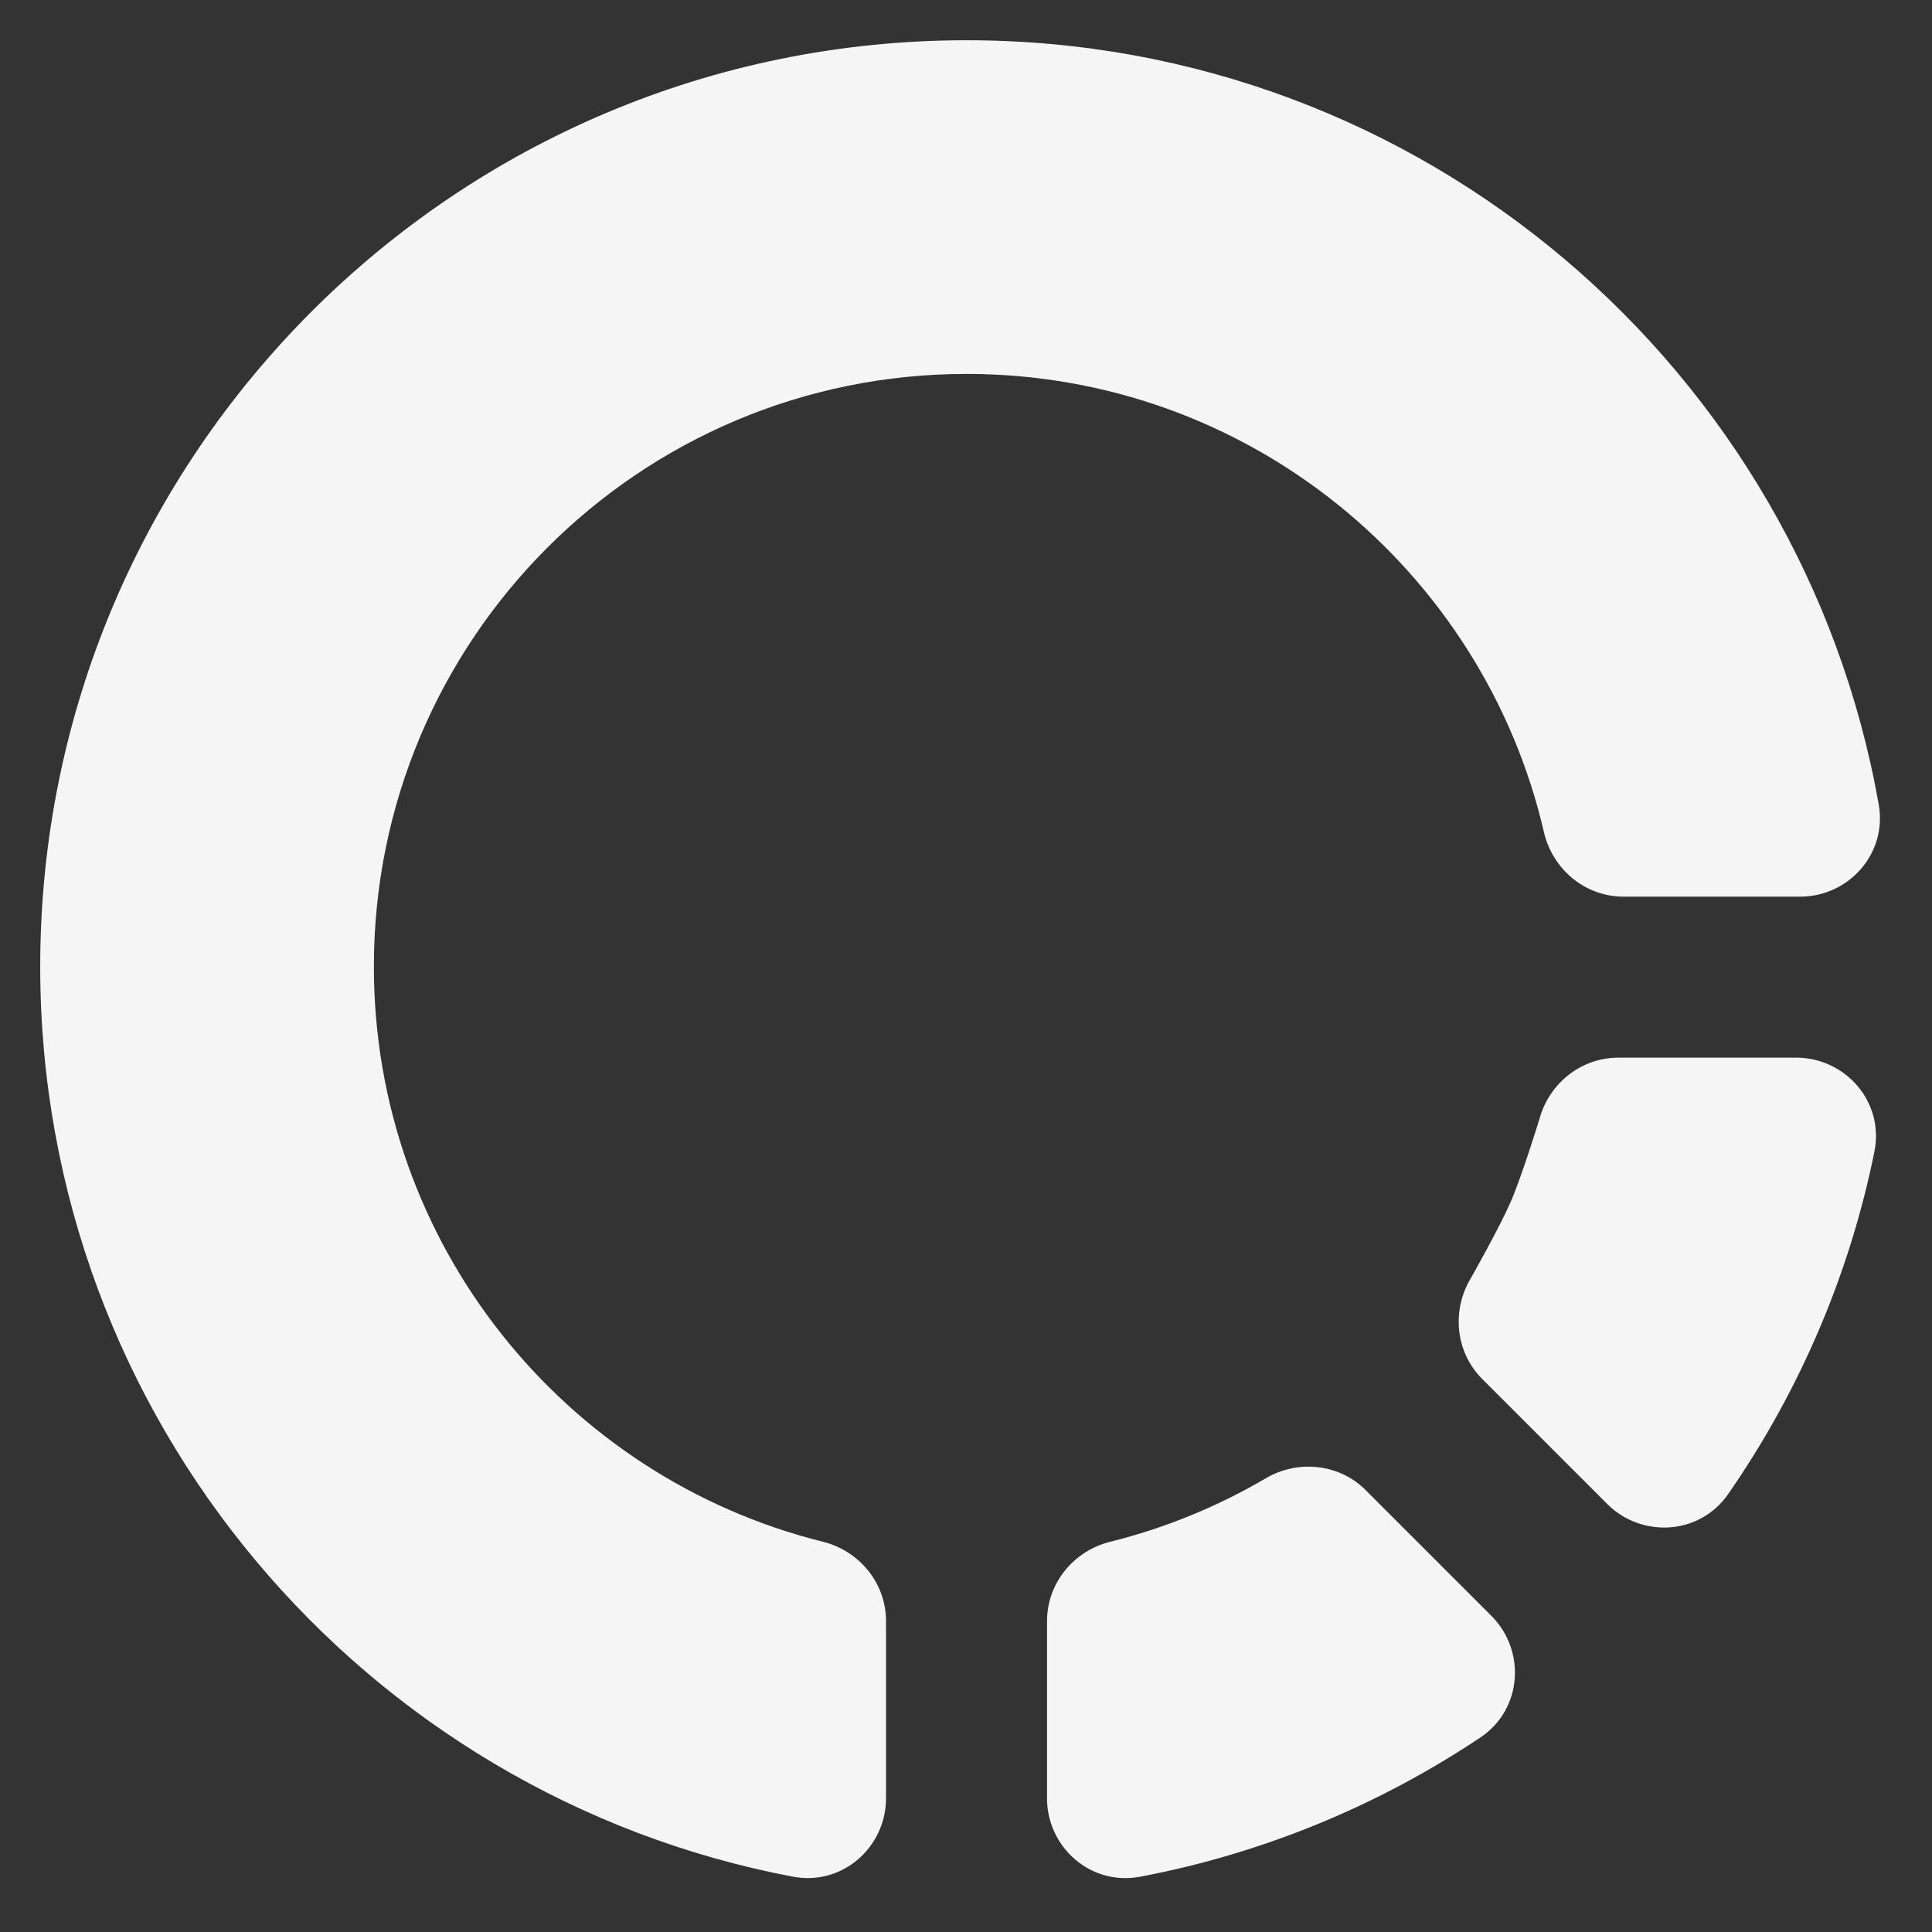
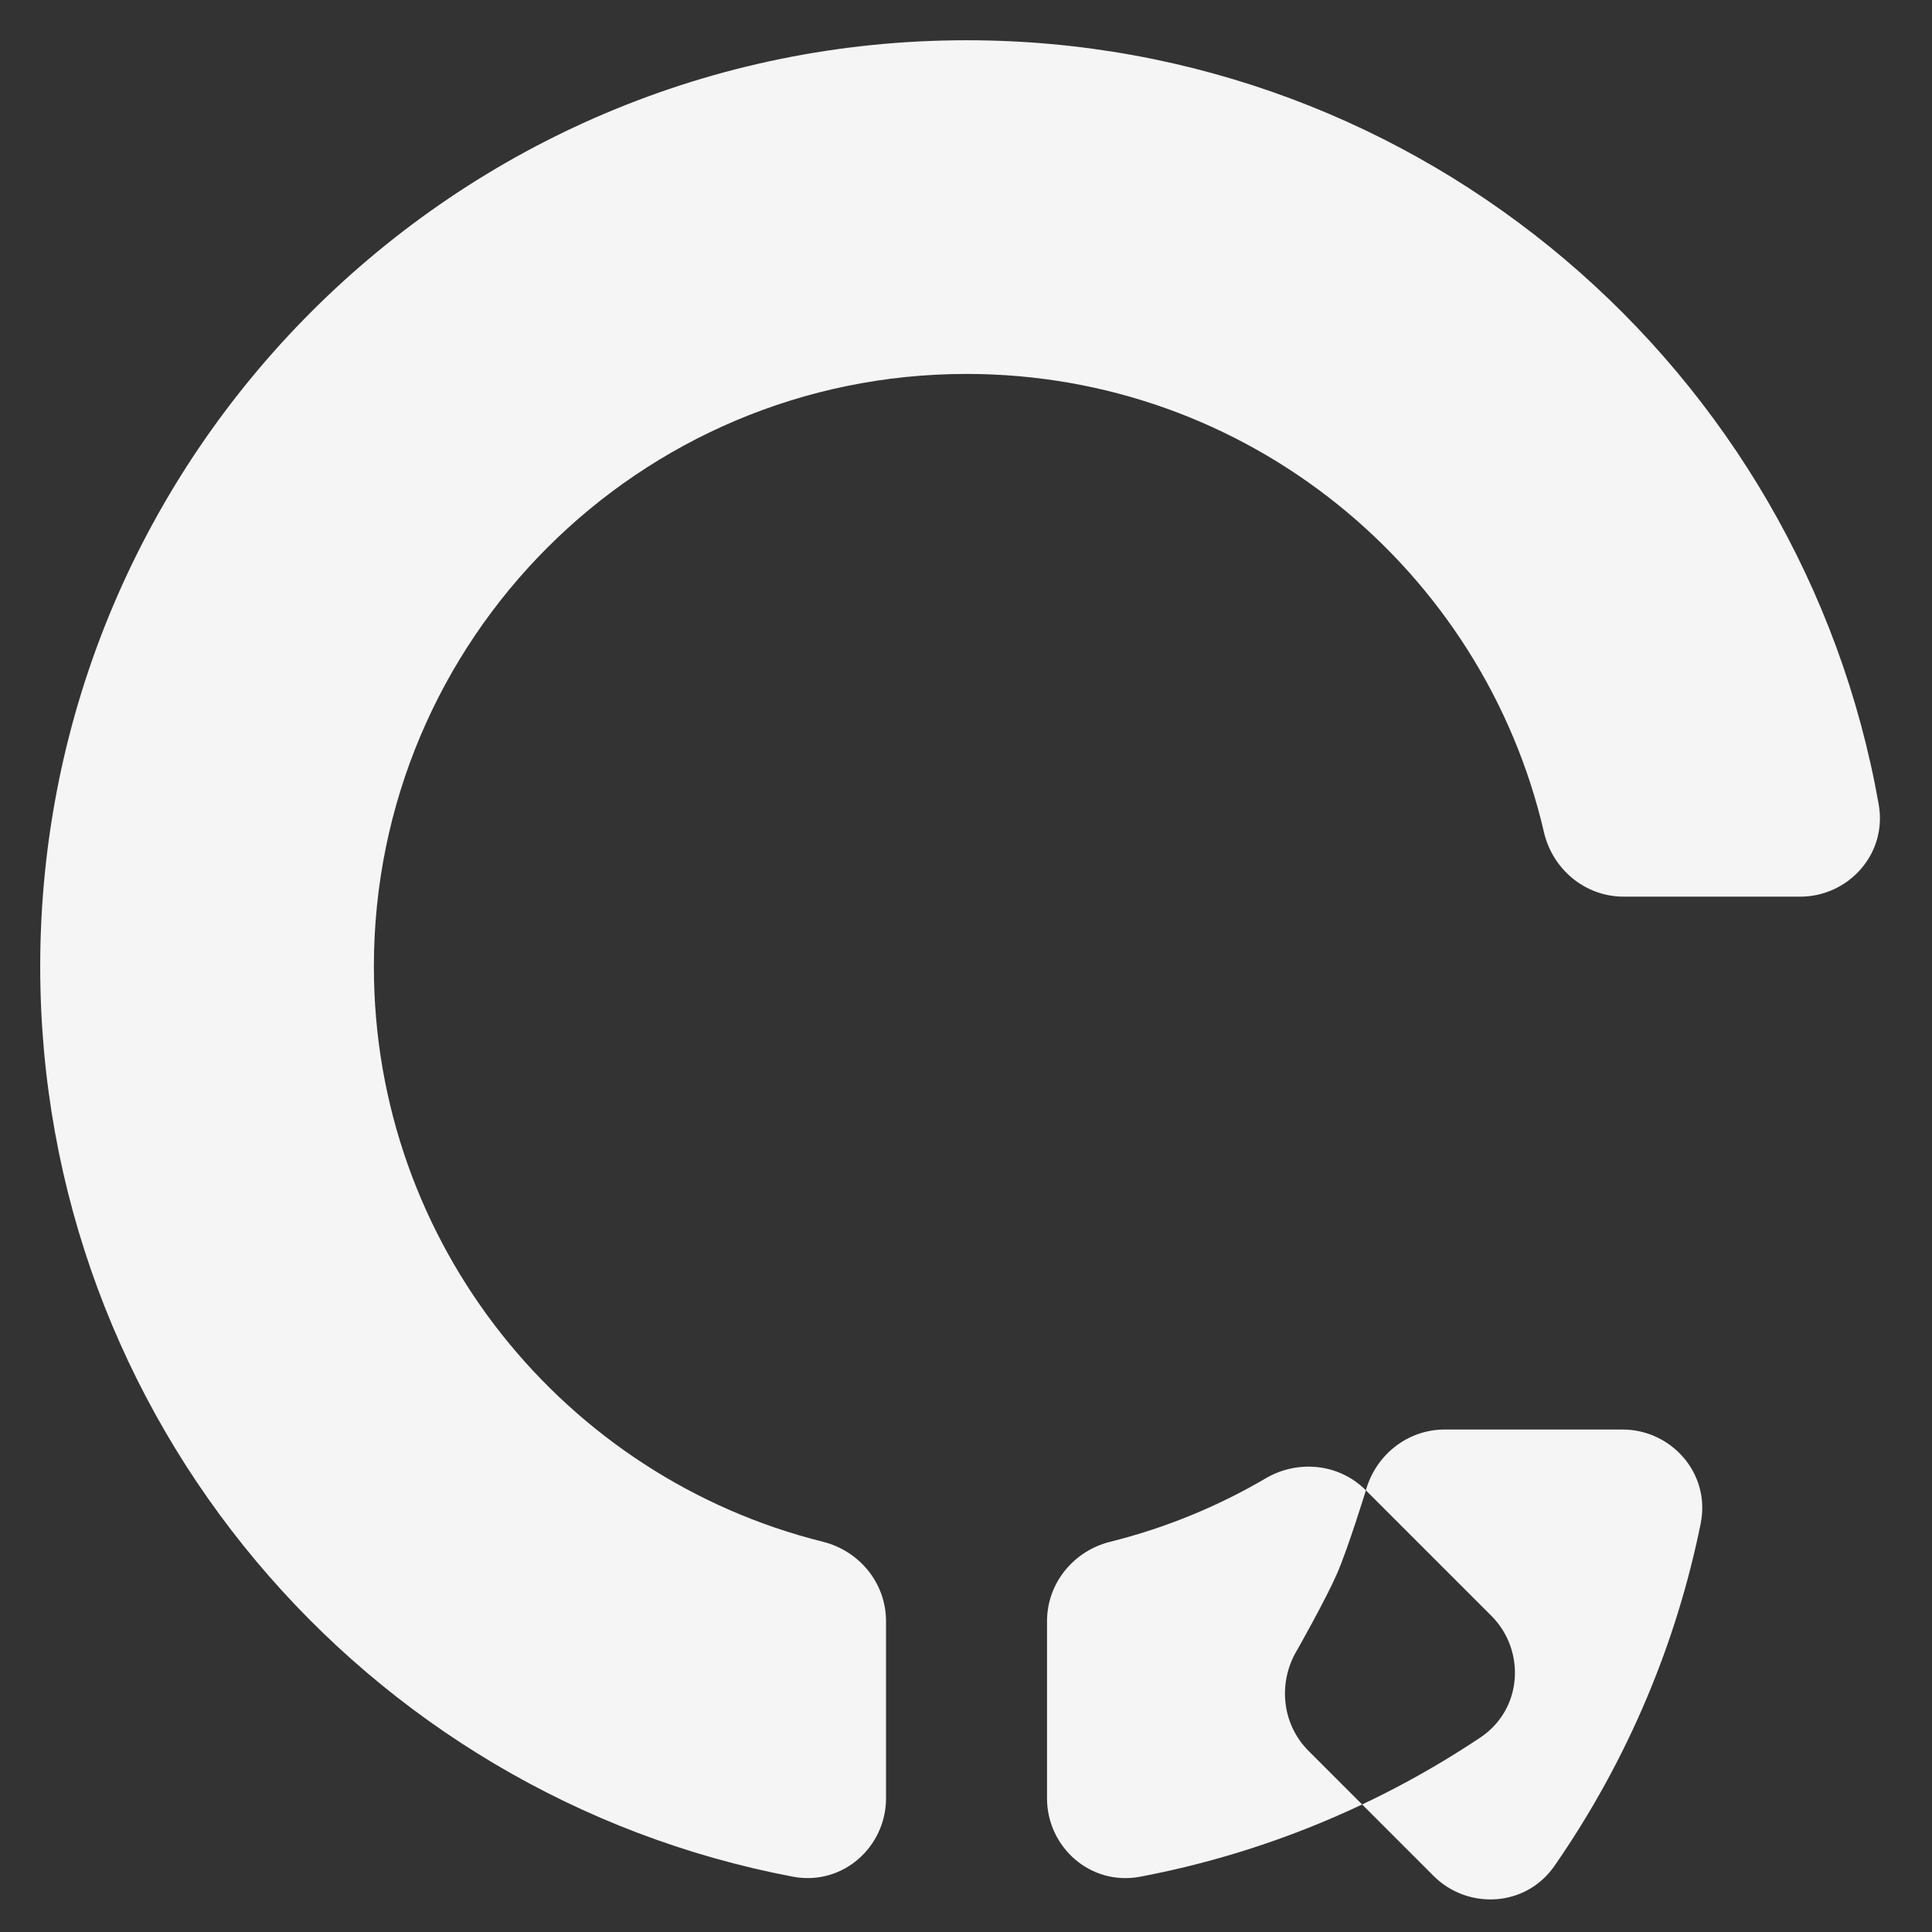
<svg xmlns="http://www.w3.org/2000/svg" fill="none" viewBox="0 0 48 48" id="Loading-Circle--Streamline-Plump">
  <rect x="0" y="0" width="48" height="48" fill="#333333" stroke="none" />
  <desc>
    Loading Circle Streamline Icon: https://streamlinehq.com
  </desc>
  <g id="loading-circle--progress-loading-load-half-wait-waiting">
-     <path id="Union" fill="#f5f5f5" fill-rule="evenodd" d="M24.014 1C11.303 1 0.999 11.304 0.999 24.015c0 11.235 8.05 20.588 18.697 22.61 1.247 0.237 2.317 -0.747 2.317 -1.944v-4.402c0 -0.97 -0.685 -1.755 -1.565 -1.974 -6.41 -1.594 -11.159 -7.389 -11.159 -14.29 0 -8.132 6.592 -14.725 14.725 -14.725 6.984 0 12.835 4.863 14.346 11.389 0.207 0.894 0.998 1.598 1.981 1.598h4.387c1.187 0 2.167 -1.054 1.948 -2.293C44.77 9.195 35.35 1 24.014 1Zm9.921 36.026c-0.679 -0.679 -1.706 -0.756 -2.482 -0.301 -1.195 0.701 -2.497 1.238 -3.875 1.581 -0.88 0.219 -1.565 1.004 -1.565 1.974v4.402c0 1.196 1.07 2.18 2.317 1.944 3.076 -0.584 5.935 -1.78 8.446 -3.456 1.062 -0.709 1.129 -2.172 0.279 -3.023l-3.12 -3.12Zm4.316 -9.239c0.237 -0.854 1.011 -1.51 1.96 -1.51h4.418c1.205 0 2.194 1.086 1.939 2.341 -0.303 1.494 -0.751 2.935 -1.329 4.309 -0.623 1.483 -1.397 2.886 -2.302 4.191 -0.72 1.037 -2.163 1.091 -3.004 0.25l-3.105 -3.105c-0.686 -0.686 -0.756 -1.727 -0.288 -2.503l0.001 -0.001 0.023 -0.041c0.02 -0.036 0.05 -0.089 0.087 -0.155 0.073 -0.132 0.174 -0.314 0.284 -0.518 0.226 -0.418 0.469 -0.887 0.602 -1.193 0.132 -0.306 0.309 -0.813 0.461 -1.272 0.074 -0.224 0.139 -0.426 0.185 -0.573 0.023 -0.073 0.042 -0.132 0.054 -0.173l0.015 -0.047Z" clip-rule="evenodd" stroke-width="1" />
+     <path id="Union" fill="#f5f5f5" fill-rule="evenodd" d="M24.014 1C11.303 1 0.999 11.304 0.999 24.015c0 11.235 8.05 20.588 18.697 22.61 1.247 0.237 2.317 -0.747 2.317 -1.944v-4.402c0 -0.97 -0.685 -1.755 -1.565 -1.974 -6.41 -1.594 -11.159 -7.389 -11.159 -14.29 0 -8.132 6.592 -14.725 14.725 -14.725 6.984 0 12.835 4.863 14.346 11.389 0.207 0.894 0.998 1.598 1.981 1.598h4.387c1.187 0 2.167 -1.054 1.948 -2.293C44.77 9.195 35.35 1 24.014 1Zm9.921 36.026c-0.679 -0.679 -1.706 -0.756 -2.482 -0.301 -1.195 0.701 -2.497 1.238 -3.875 1.581 -0.88 0.219 -1.565 1.004 -1.565 1.974v4.402c0 1.196 1.07 2.18 2.317 1.944 3.076 -0.584 5.935 -1.78 8.446 -3.456 1.062 -0.709 1.129 -2.172 0.279 -3.023l-3.12 -3.12Zc0.237 -0.854 1.011 -1.51 1.96 -1.51h4.418c1.205 0 2.194 1.086 1.939 2.341 -0.303 1.494 -0.751 2.935 -1.329 4.309 -0.623 1.483 -1.397 2.886 -2.302 4.191 -0.72 1.037 -2.163 1.091 -3.004 0.25l-3.105 -3.105c-0.686 -0.686 -0.756 -1.727 -0.288 -2.503l0.001 -0.001 0.023 -0.041c0.02 -0.036 0.05 -0.089 0.087 -0.155 0.073 -0.132 0.174 -0.314 0.284 -0.518 0.226 -0.418 0.469 -0.887 0.602 -1.193 0.132 -0.306 0.309 -0.813 0.461 -1.272 0.074 -0.224 0.139 -0.426 0.185 -0.573 0.023 -0.073 0.042 -0.132 0.054 -0.173l0.015 -0.047Z" clip-rule="evenodd" stroke-width="1" />
  </g>
</svg>